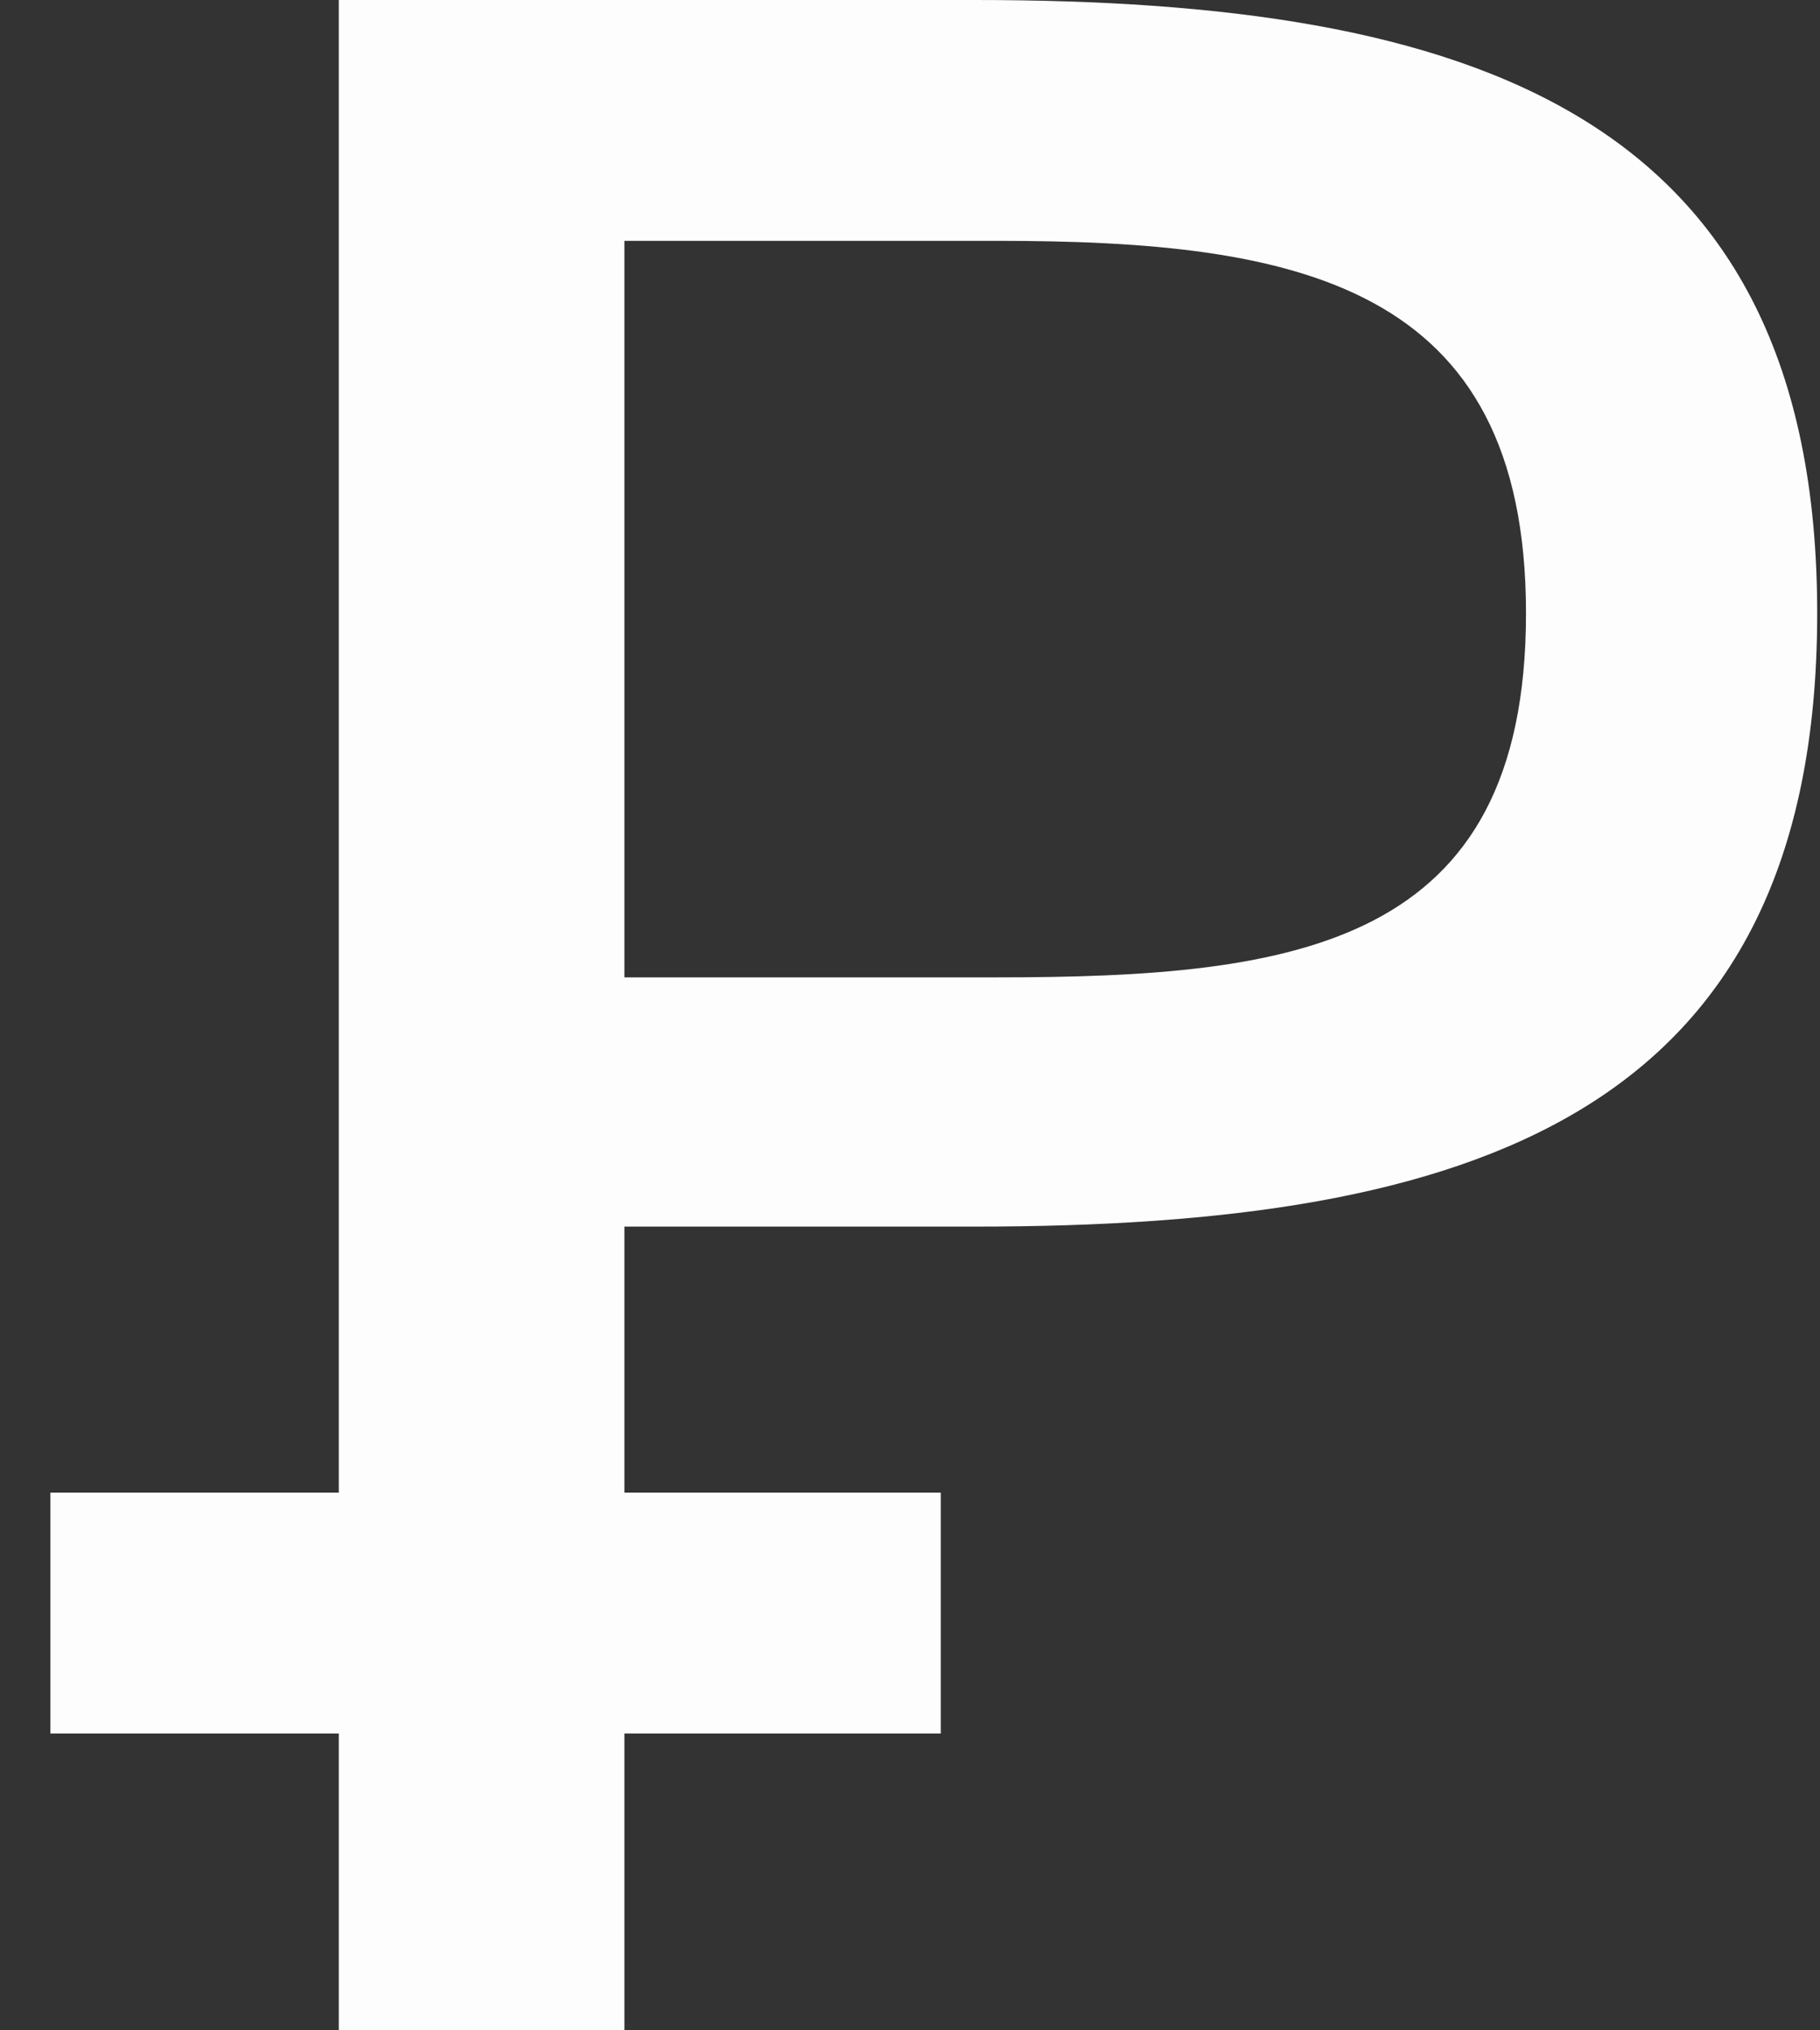
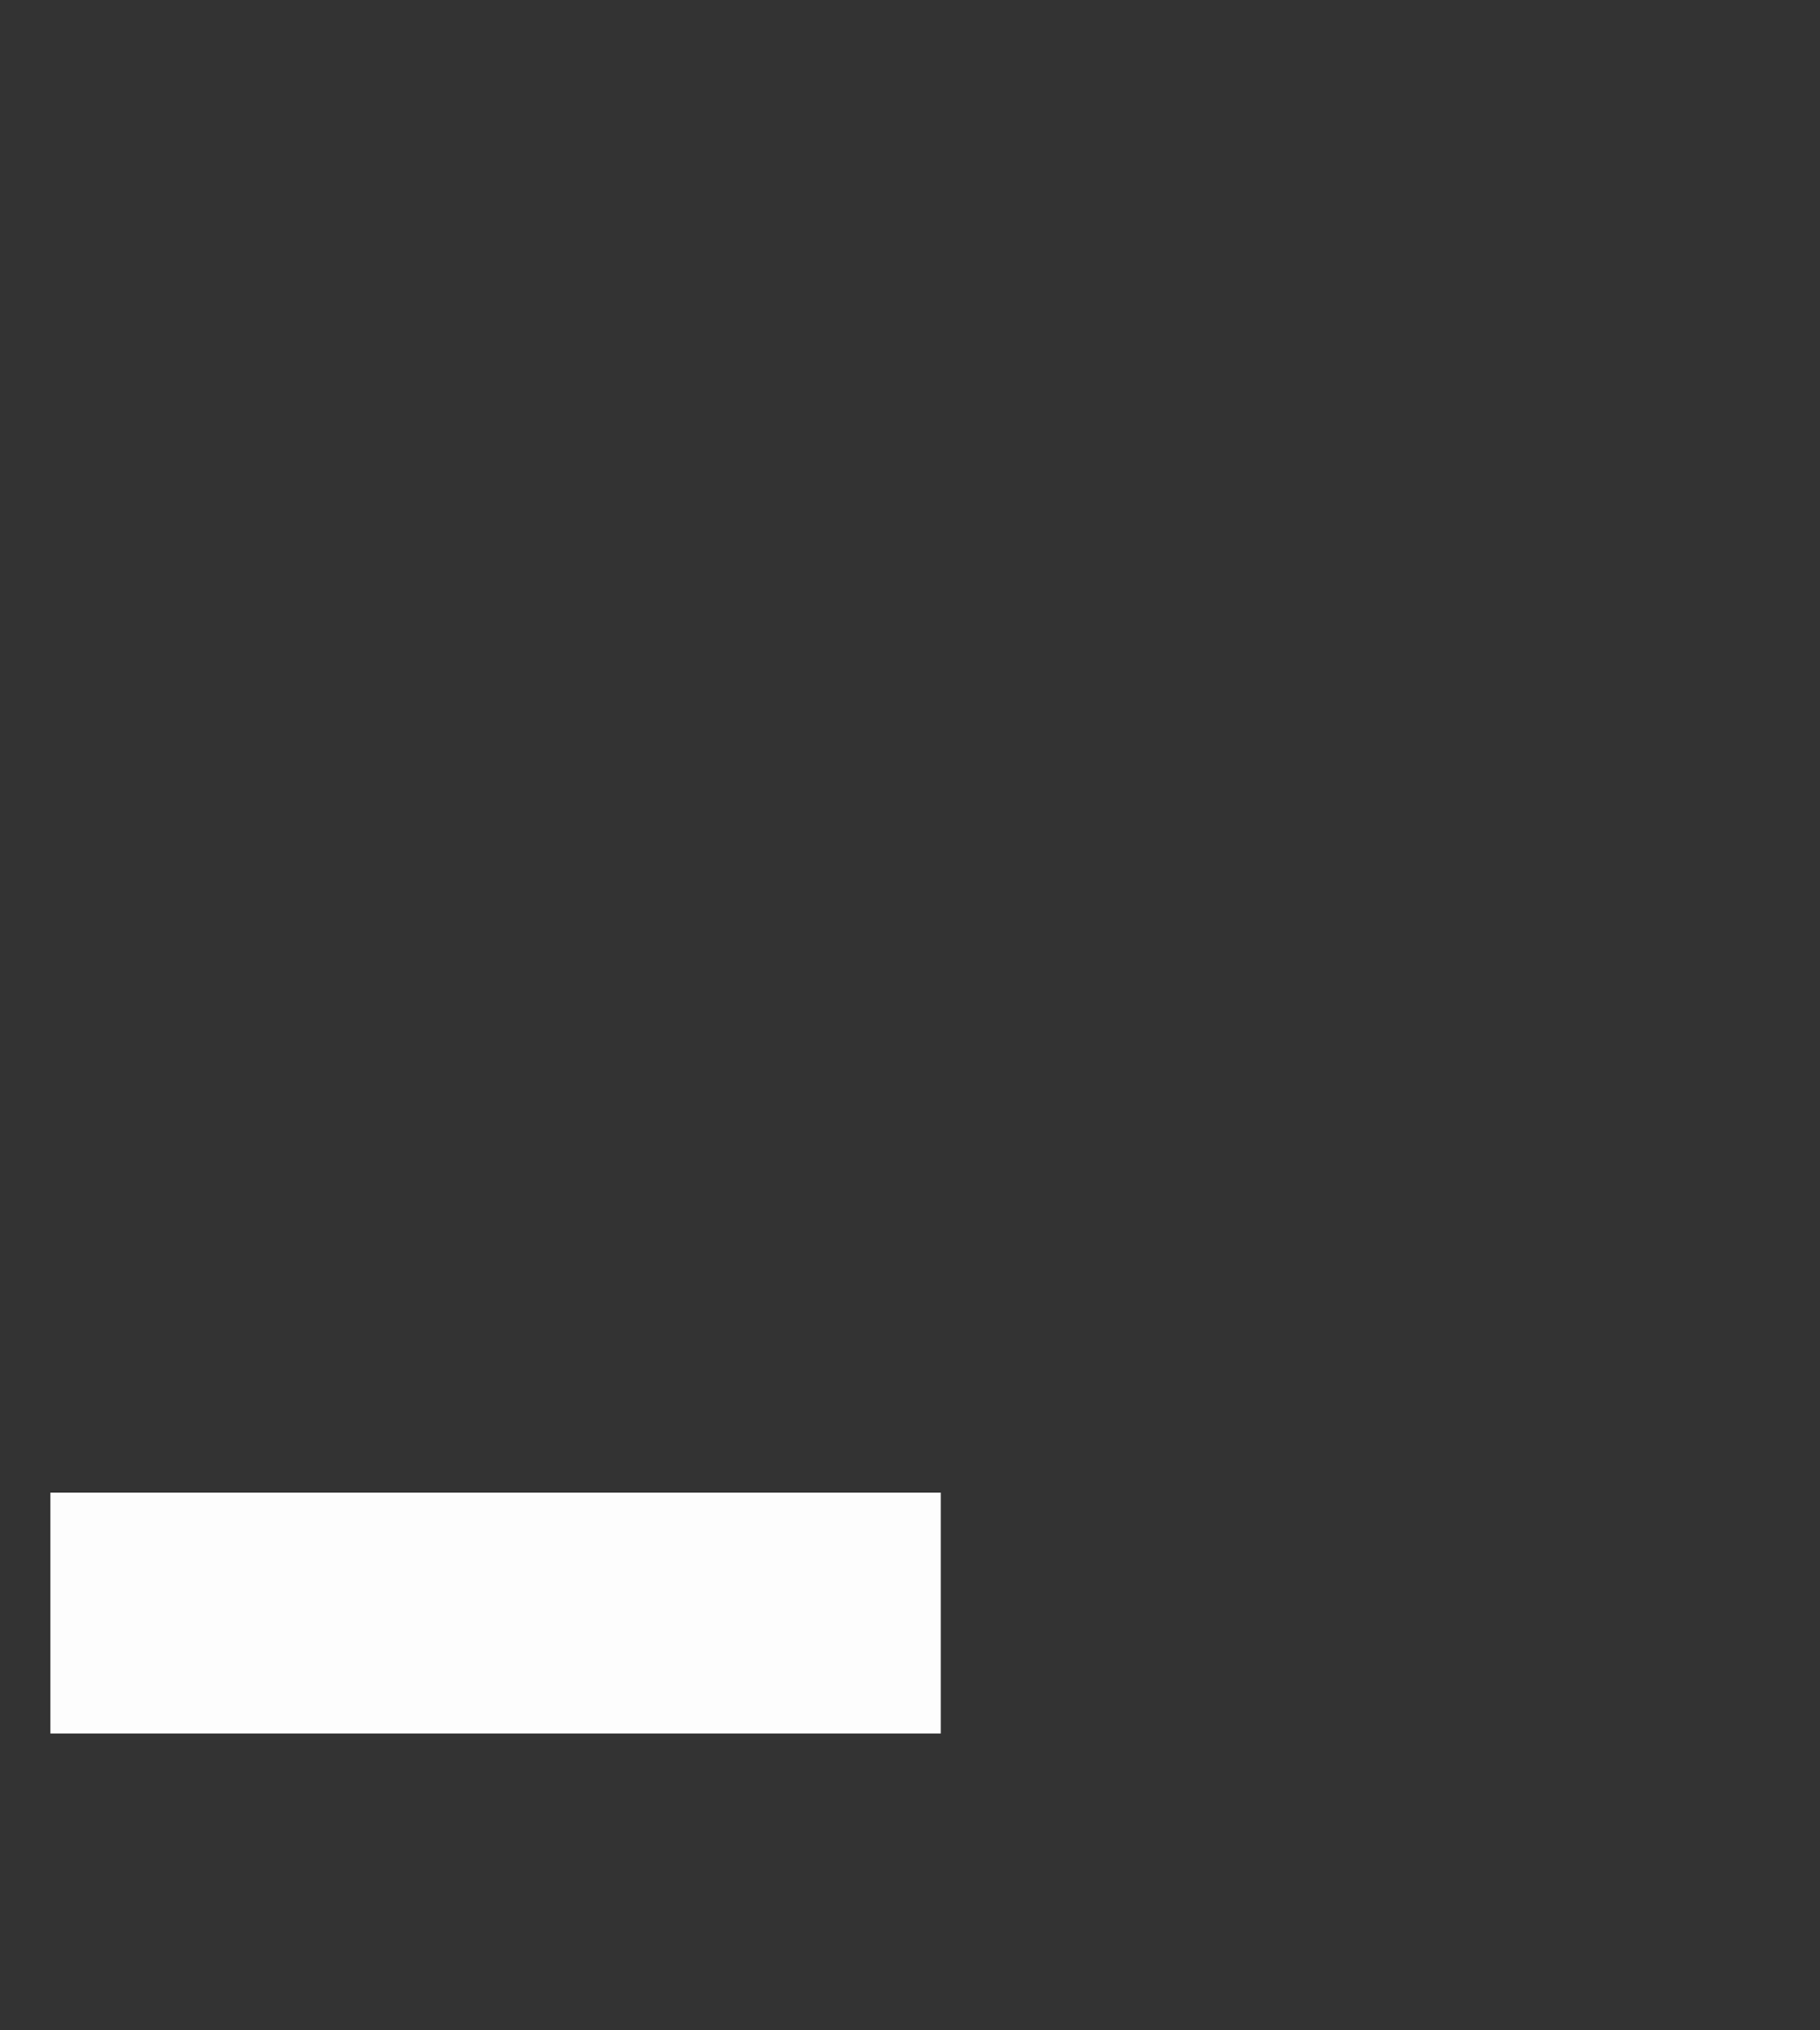
<svg xmlns="http://www.w3.org/2000/svg" width="26" height="29" viewBox="0 0 26 29" fill="none">
  <rect x="0" y="0" width="26" height="29" fill="#333333" stroke="none" />
-   <path d="M4.84 0H13.92C21 0 25.96 1.6 25.96 8.76C25.96 15.96 21 17.52 13.92 17.52H8.92V29H4.84V0ZM14.24 3.44H8.92V13.96H14.24C18.52 13.96 21.8 13.52 21.8 8.76C21.8 4.04 18.52 3.44 14.24 3.44Z" fill="#FDFDFD" />
  <path d="M13.44 24.76H0.72V21.32H13.44V24.76Z" fill="#FDFDFD" />
</svg>